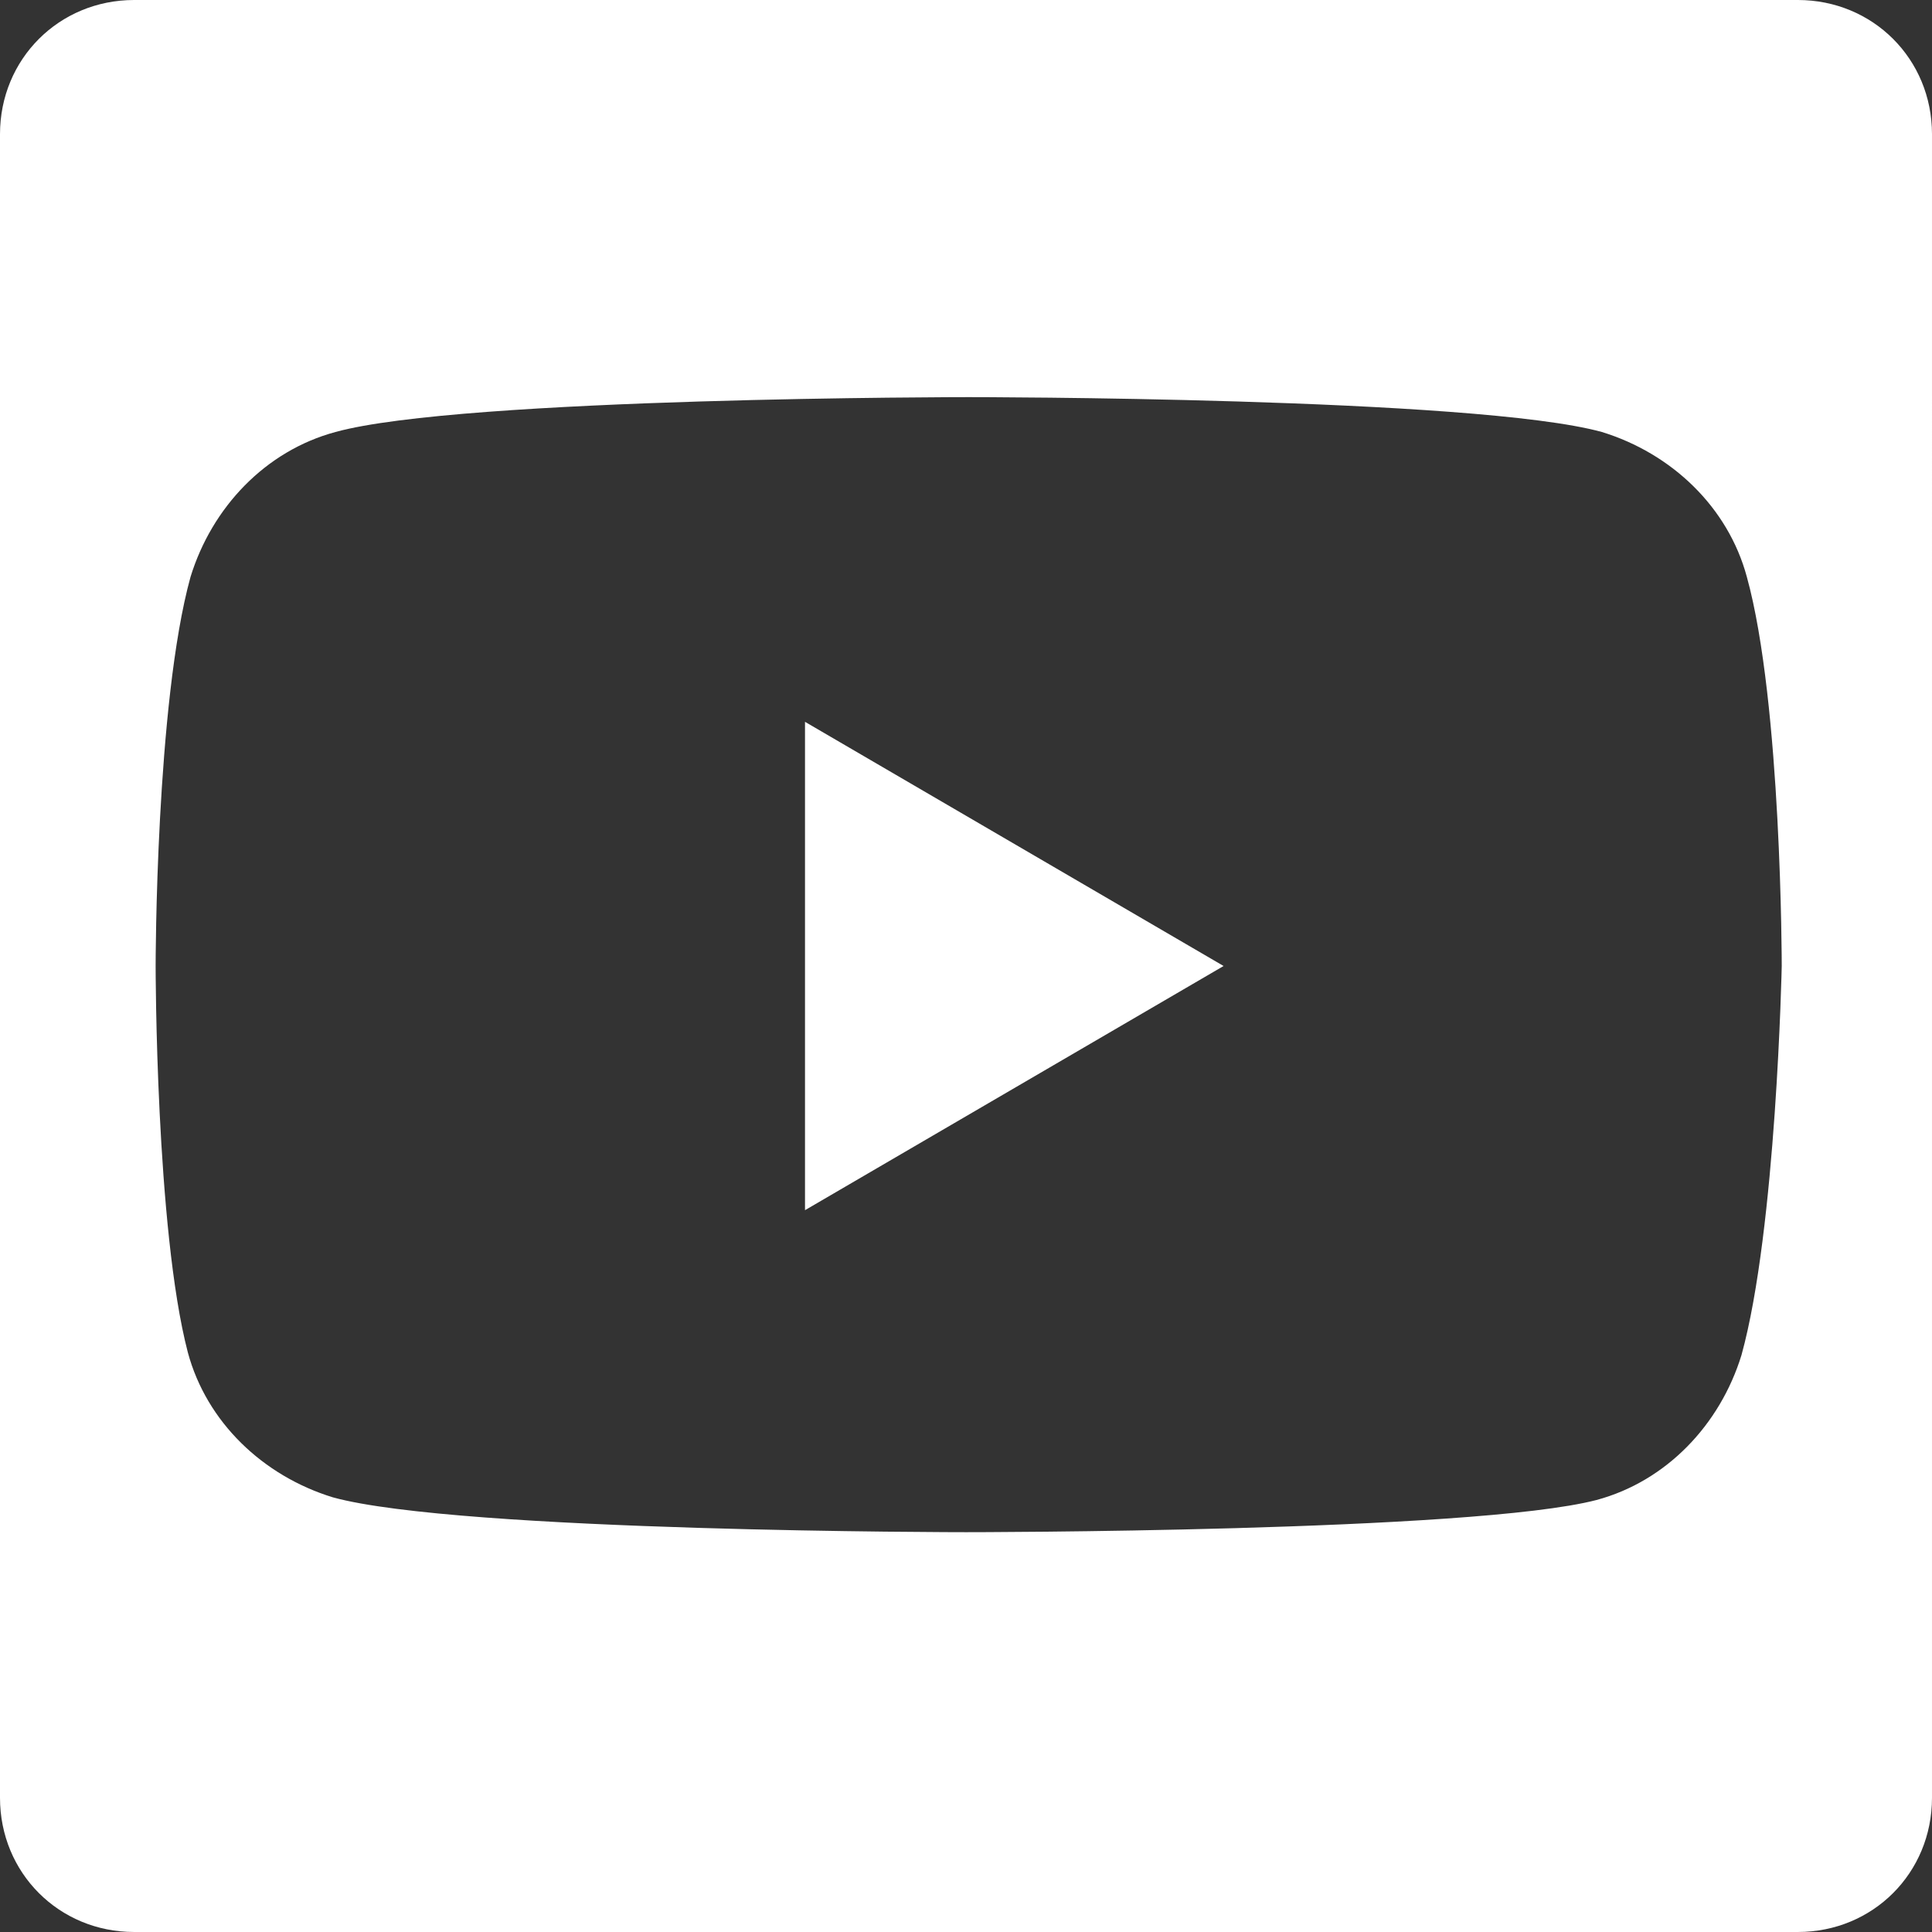
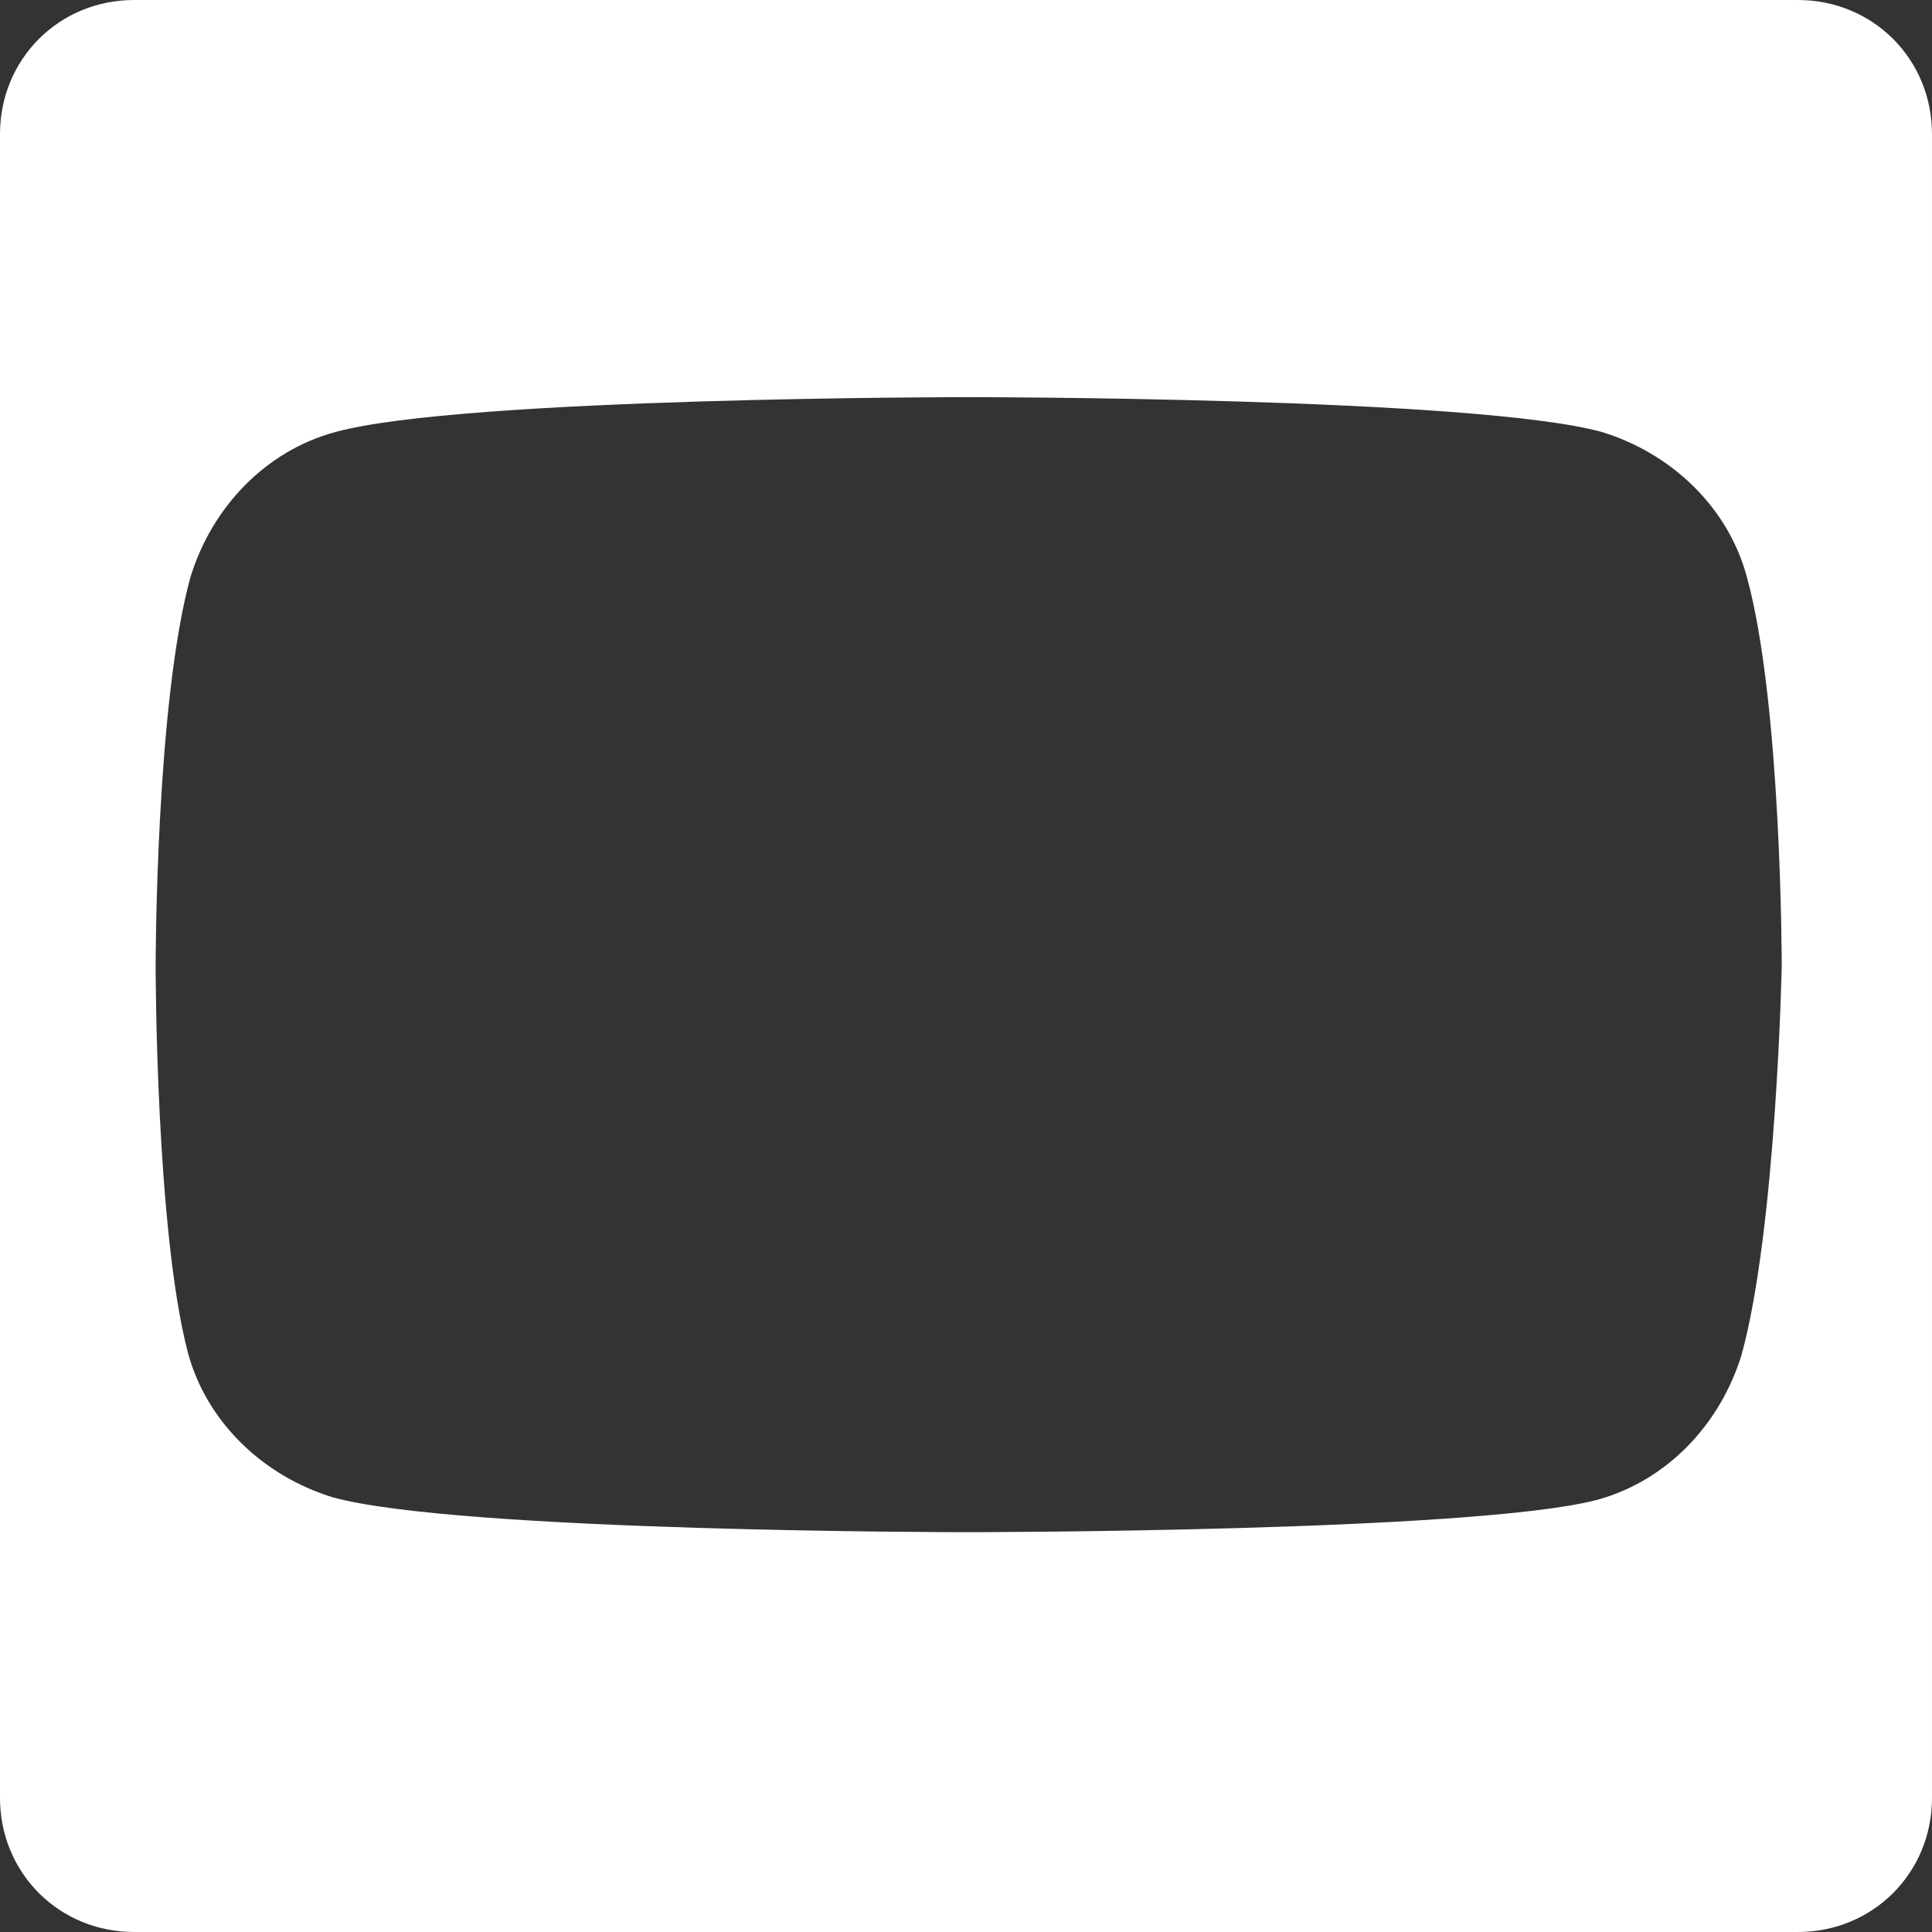
<svg xmlns="http://www.w3.org/2000/svg" version="1.1" id="Ebene_1" x="0px" y="0px" viewBox="0 0 72 72" style="enable-background:new 0 0 72 72;" xml:space="preserve">
  <rect x="0" y="0" width="72" height="72" fill="#333333" stroke="none" />
  <style type="text/css">
	.st0{fill:#FFFFFF;}
</style>
  <g>
    <path class="st0" d="M67,0H5C2.2,0,0,2.2,0,5v62c0,2.8,2.2,5,5,5h62c2.8,0,5-2.2,5-5V5C72,2.2,69.8,0,67,0z M64.9,50.5   c-0.8,2.6-2.8,4.7-5.4,5.4C54.9,57.1,36,57.1,36,57.1s-18.9,0-23.6-1.3c-2.6-0.8-4.7-2.8-5.4-5.4C5.8,45.8,5.8,36,5.8,36   s0-9.8,1.3-14.5c0.8-2.6,2.8-4.7,5.4-5.4c4.7-1.3,23.6-1.3,23.6-1.3s18.9,0,23.6,1.3c2.6,0.8,4.7,2.8,5.4,5.4   c1.3,4.7,1.3,14.5,1.3,14.5S66.2,45.8,64.9,50.5z" />
-     <polygon class="st0" points="30,45.1 45.6,36 30,26.9  " />
  </g>
</svg>